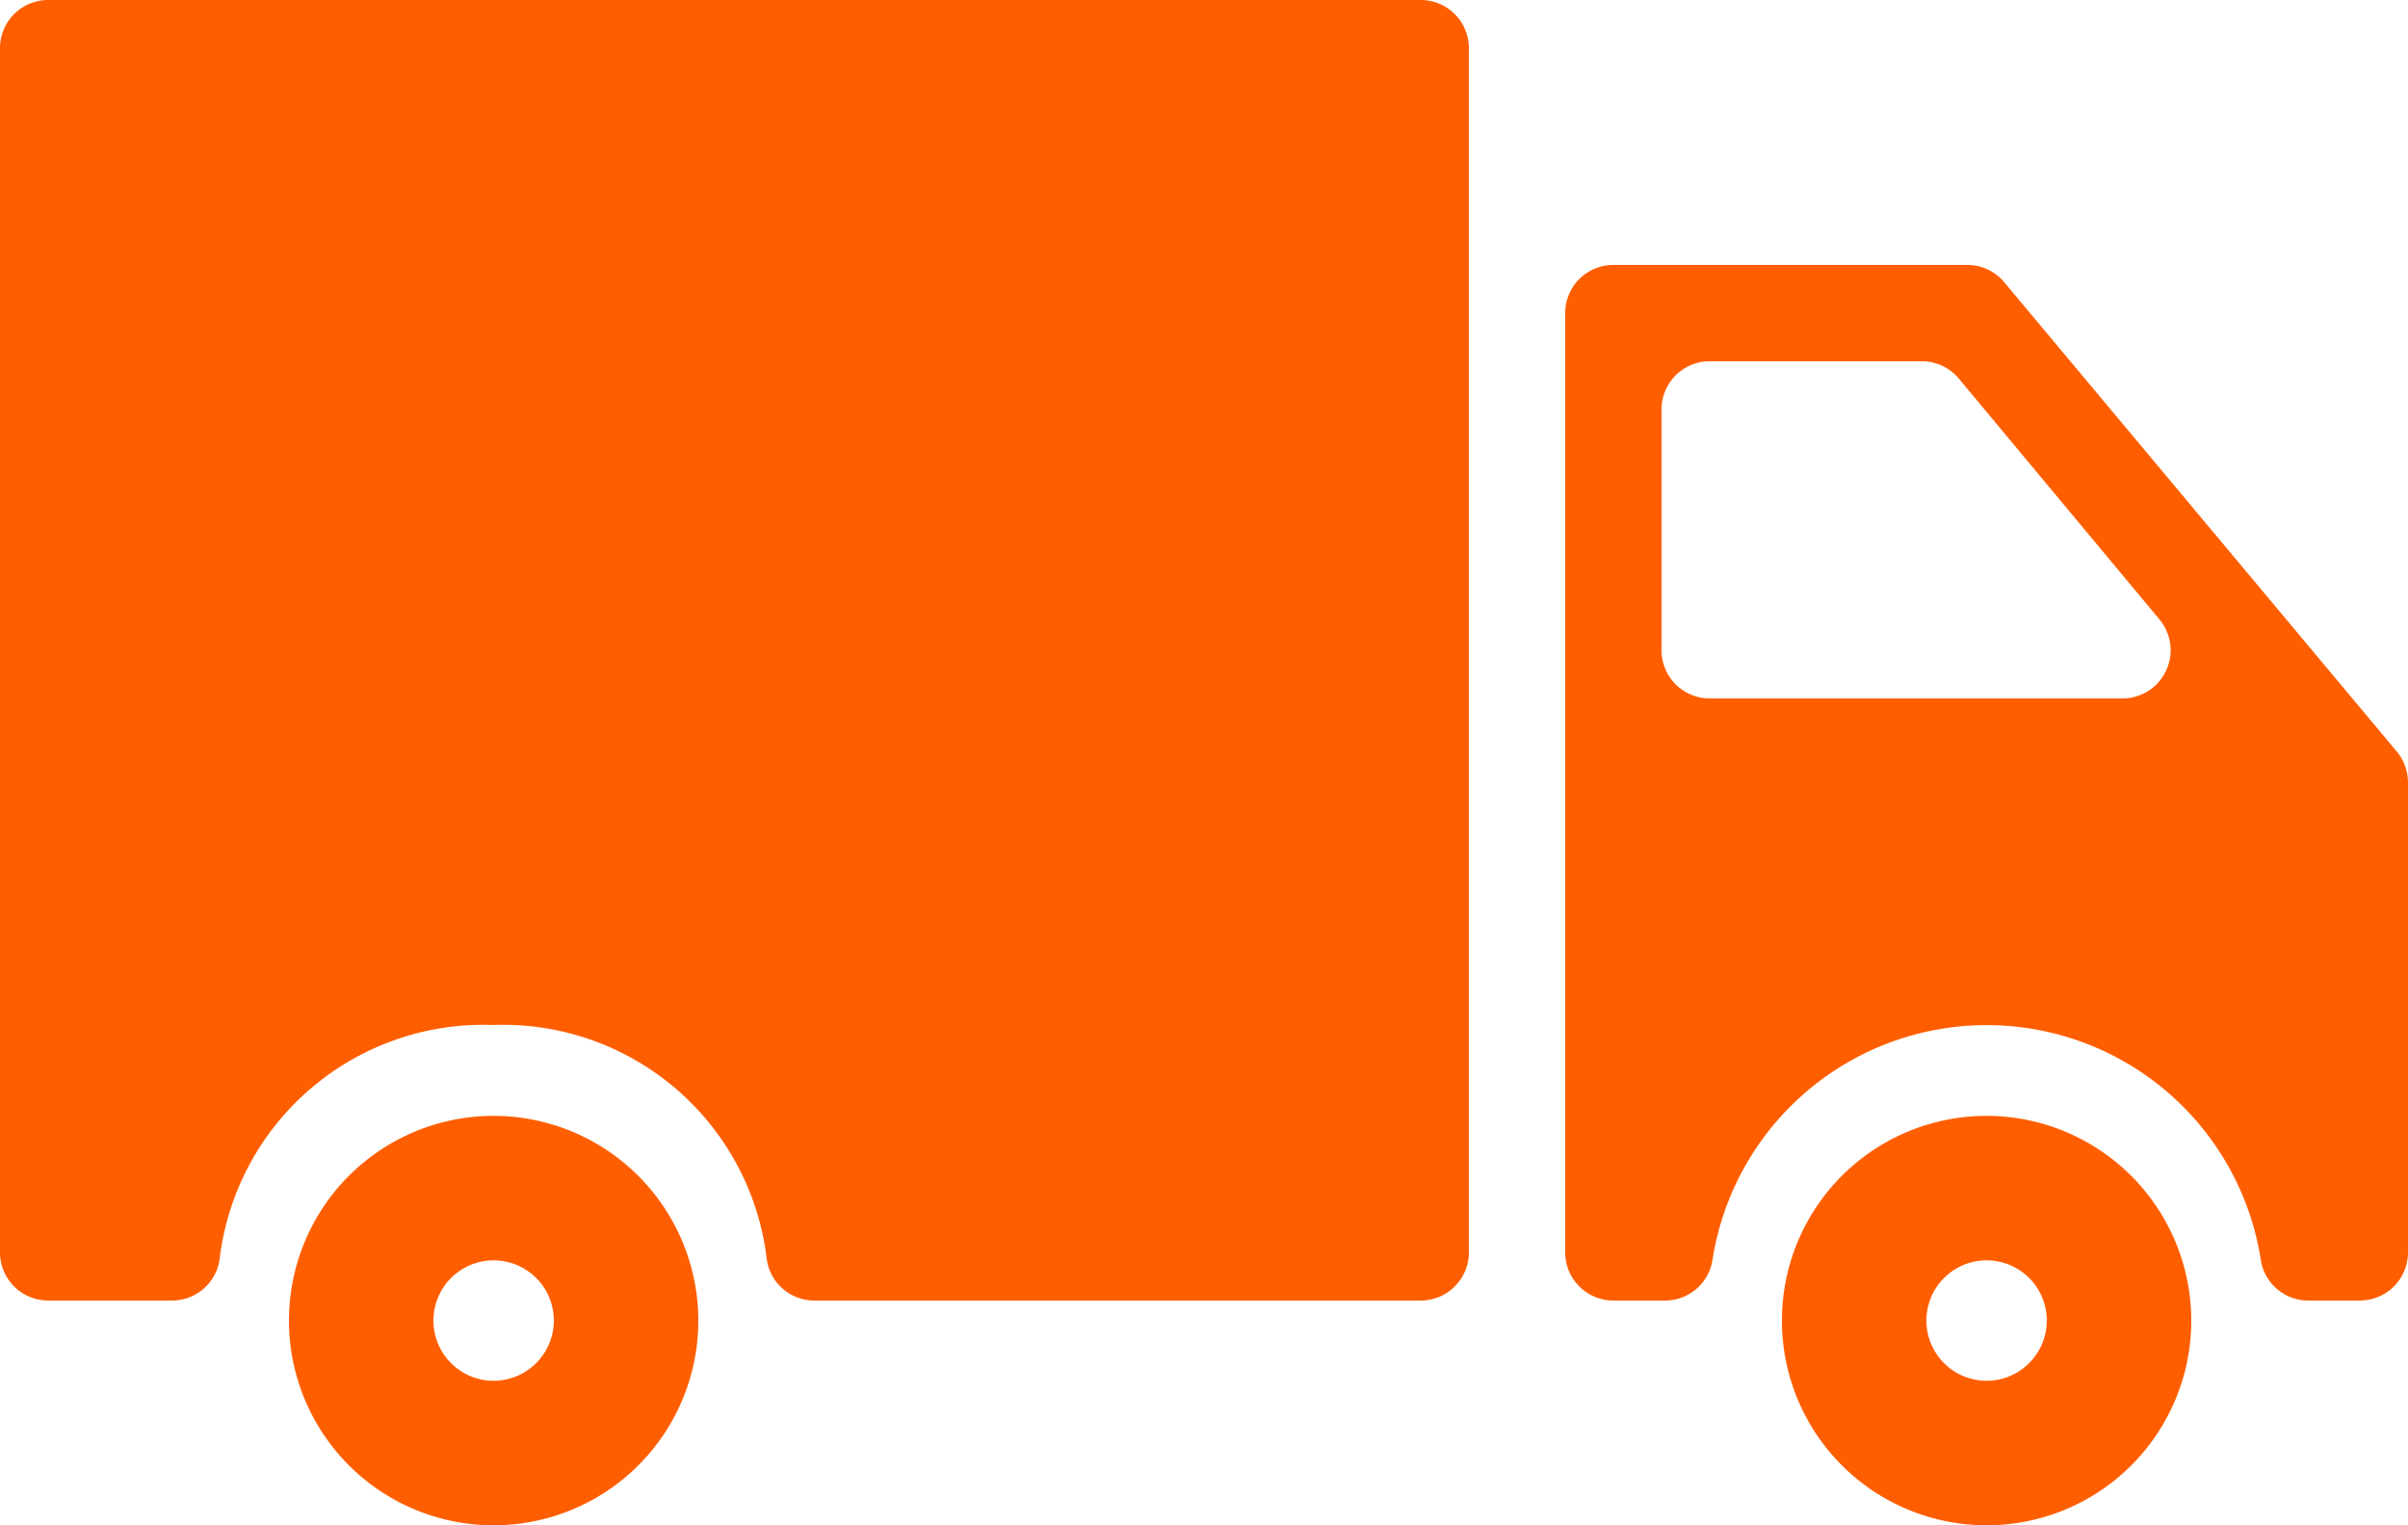
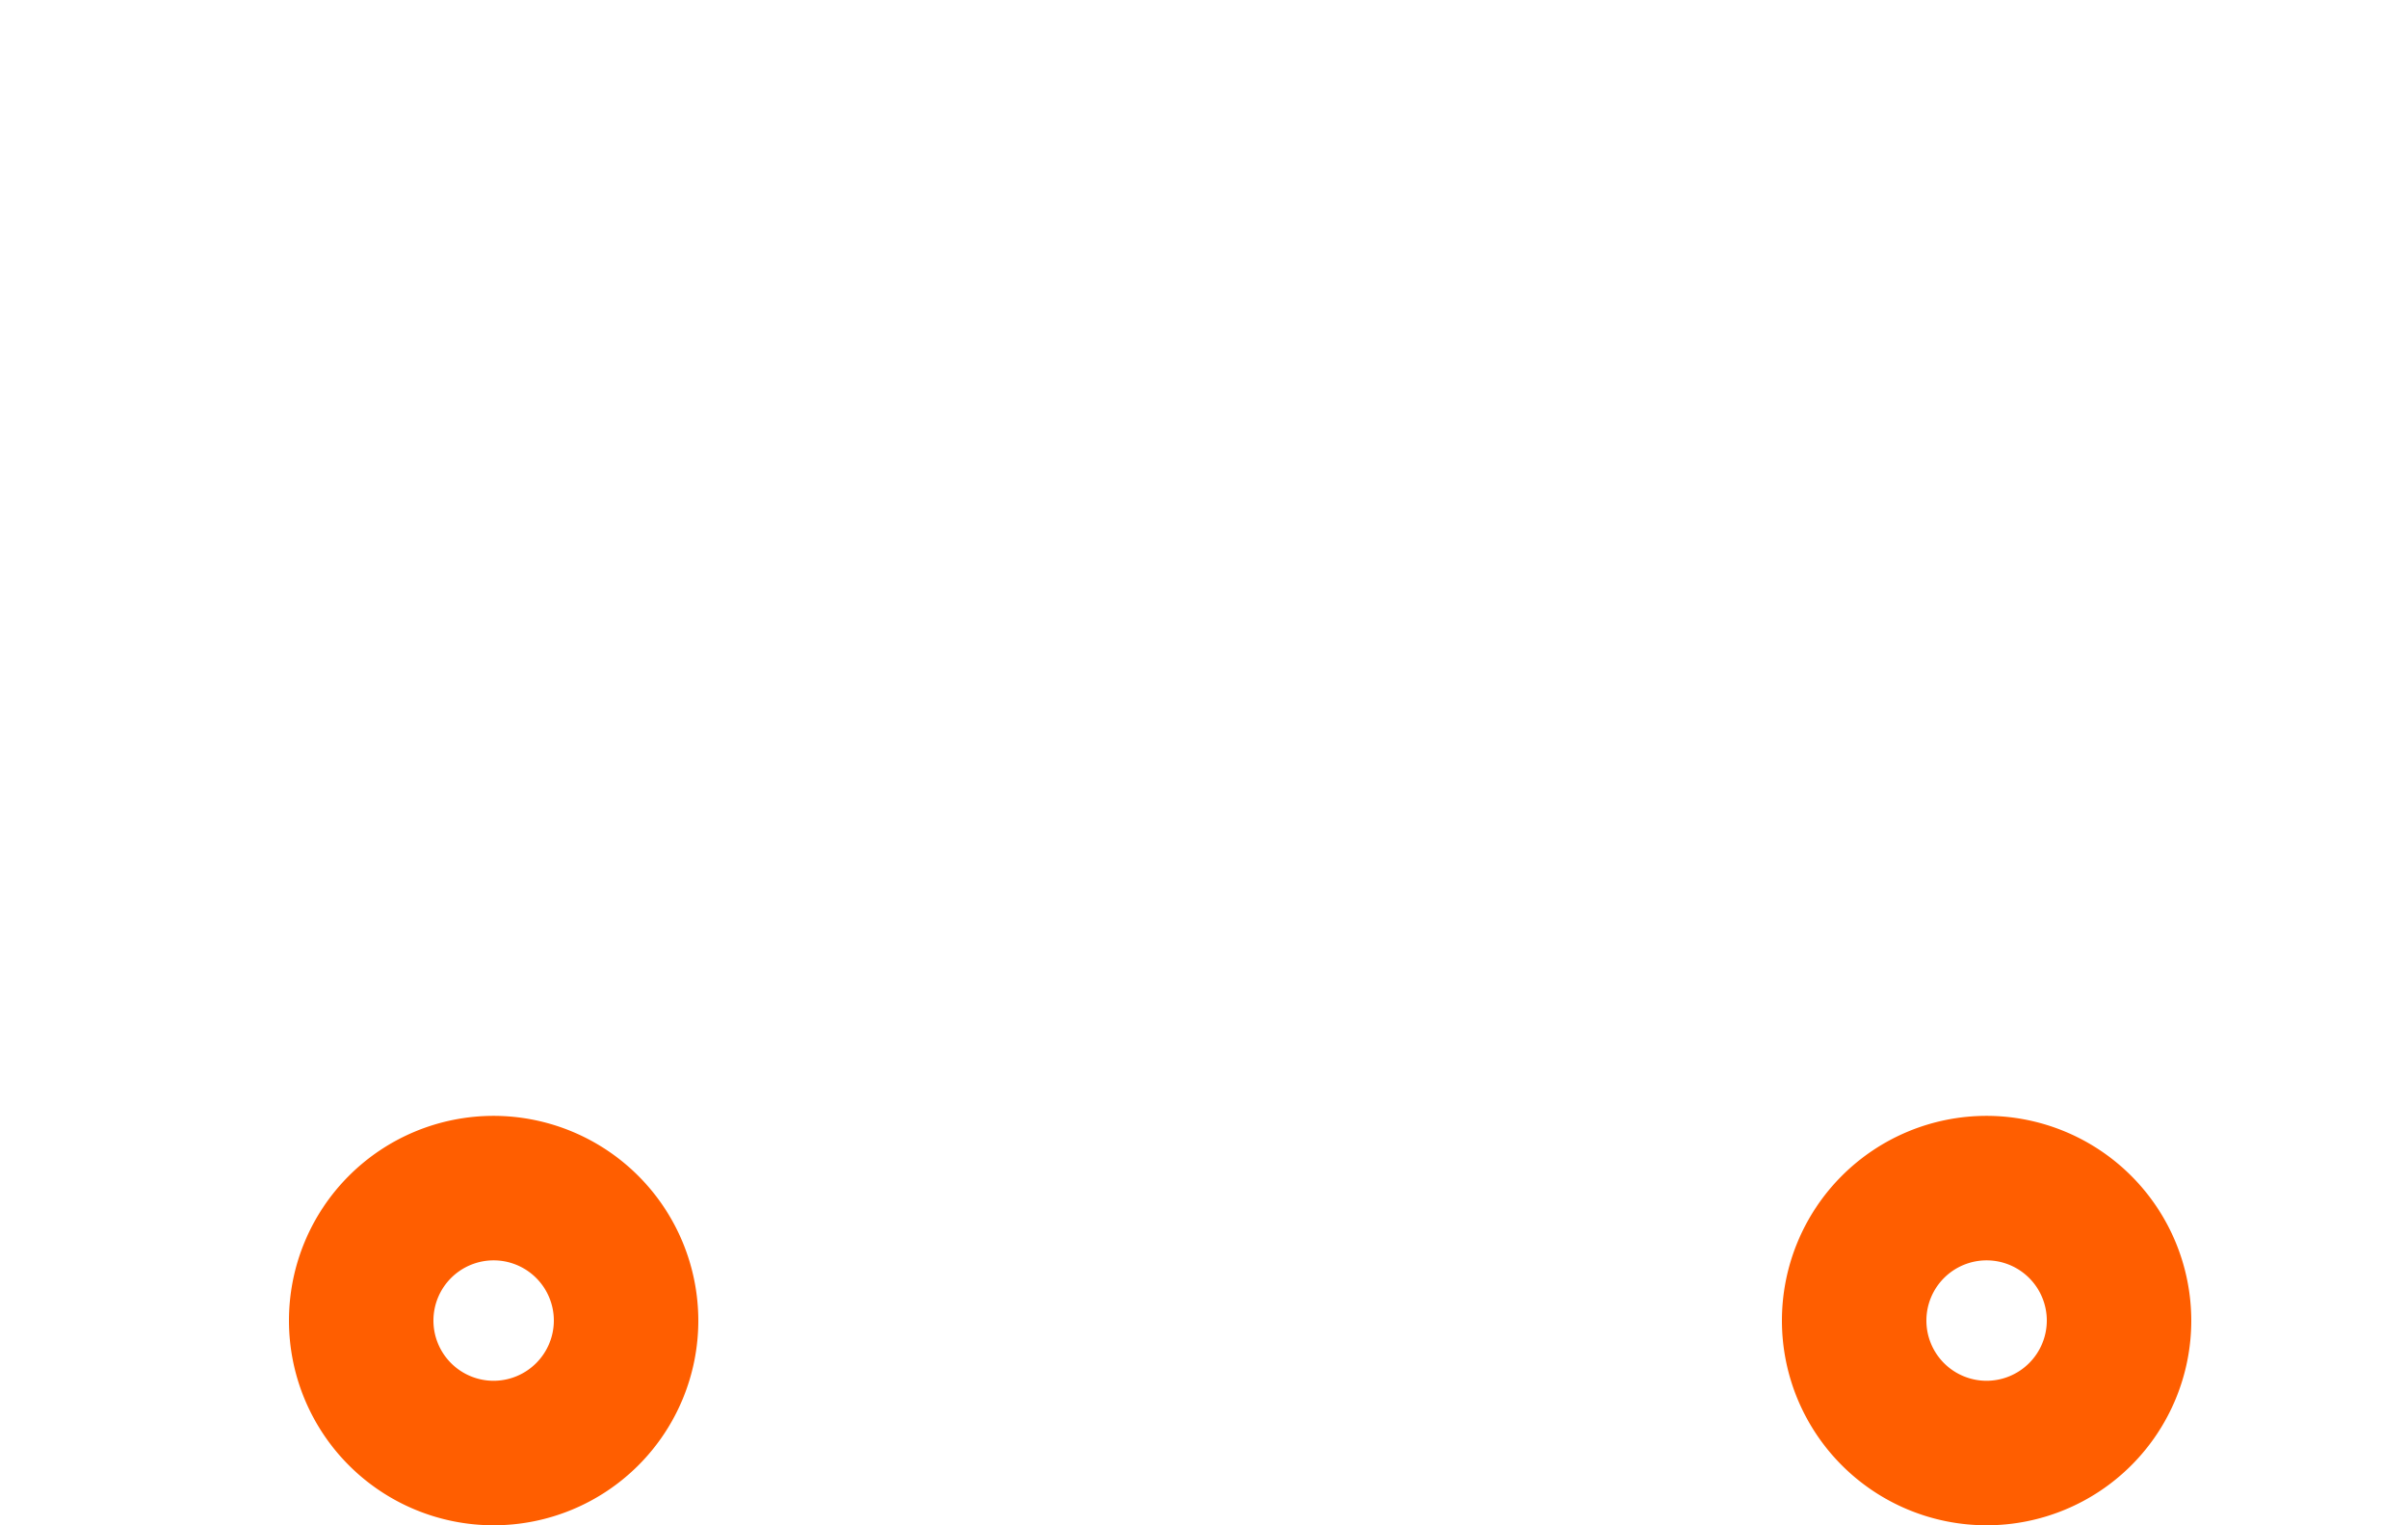
<svg xmlns="http://www.w3.org/2000/svg" width="22" height="13.933" viewBox="0 0 22 13.933">
  <g transform="translate(0 -112.204)">
    <g transform="translate(0 112.204)">
      <path d="M454.75,395.756a1.87,1.87,0,1,0,1.87,1.87A1.872,1.872,0,0,0,454.75,395.756Zm0,2.42a.55.55,0,1,1,.55-.55A.551.551,0,0,1,454.75,398.176Z" transform="translate(-436.6 -385.563)" fill="#ff5e00" />
-       <path d="M401.471,179.518H398.24a.44.44,0,0,0-.44.44v8.58a.44.44,0,0,0,.44.44h.467a.439.439,0,0,0,.439-.373,2.535,2.535,0,0,1,5.009,0,.438.438,0,0,0,.439.373h.466a.44.44,0,0,0,.44-.44v-4.29a.439.439,0,0,0-.1-.282l-3.589-4.29A.44.44,0,0,0,401.471,179.518Zm-2.791,3.52v-2.2a.44.44,0,0,1,.44-.44h1.938a.44.44,0,0,1,.338.158l1.833,2.2a.44.44,0,0,1-.338.722H399.12A.44.44,0,0,1,398.68,183.038Z" transform="translate(-383.5 -177.098)" fill="#ff5e00" />
-       <path d="M.44,124.084H1.567a.439.439,0,0,0,.439-.373,2.426,2.426,0,0,1,2.5-2.144,2.426,2.426,0,0,1,2.5,2.144.438.438,0,0,0,.439.373H12.98a.44.44,0,0,0,.44-.44v-11a.44.44,0,0,0-.44-.44H.44a.44.44,0,0,0-.44.44v11A.44.44,0,0,0,.44,124.084Z" transform="translate(0 -112.204)" fill="#ff5e00" />
      <path d="M75.31,395.756a1.87,1.87,0,1,0,1.87,1.87A1.872,1.872,0,0,0,75.31,395.756Zm0,2.42a.55.55,0,1,1,.55-.55A.551.551,0,0,1,75.31,398.176Z" transform="translate(-70.8 -385.563)" fill="#ff5e00" />
    </g>
  </g>
</svg>